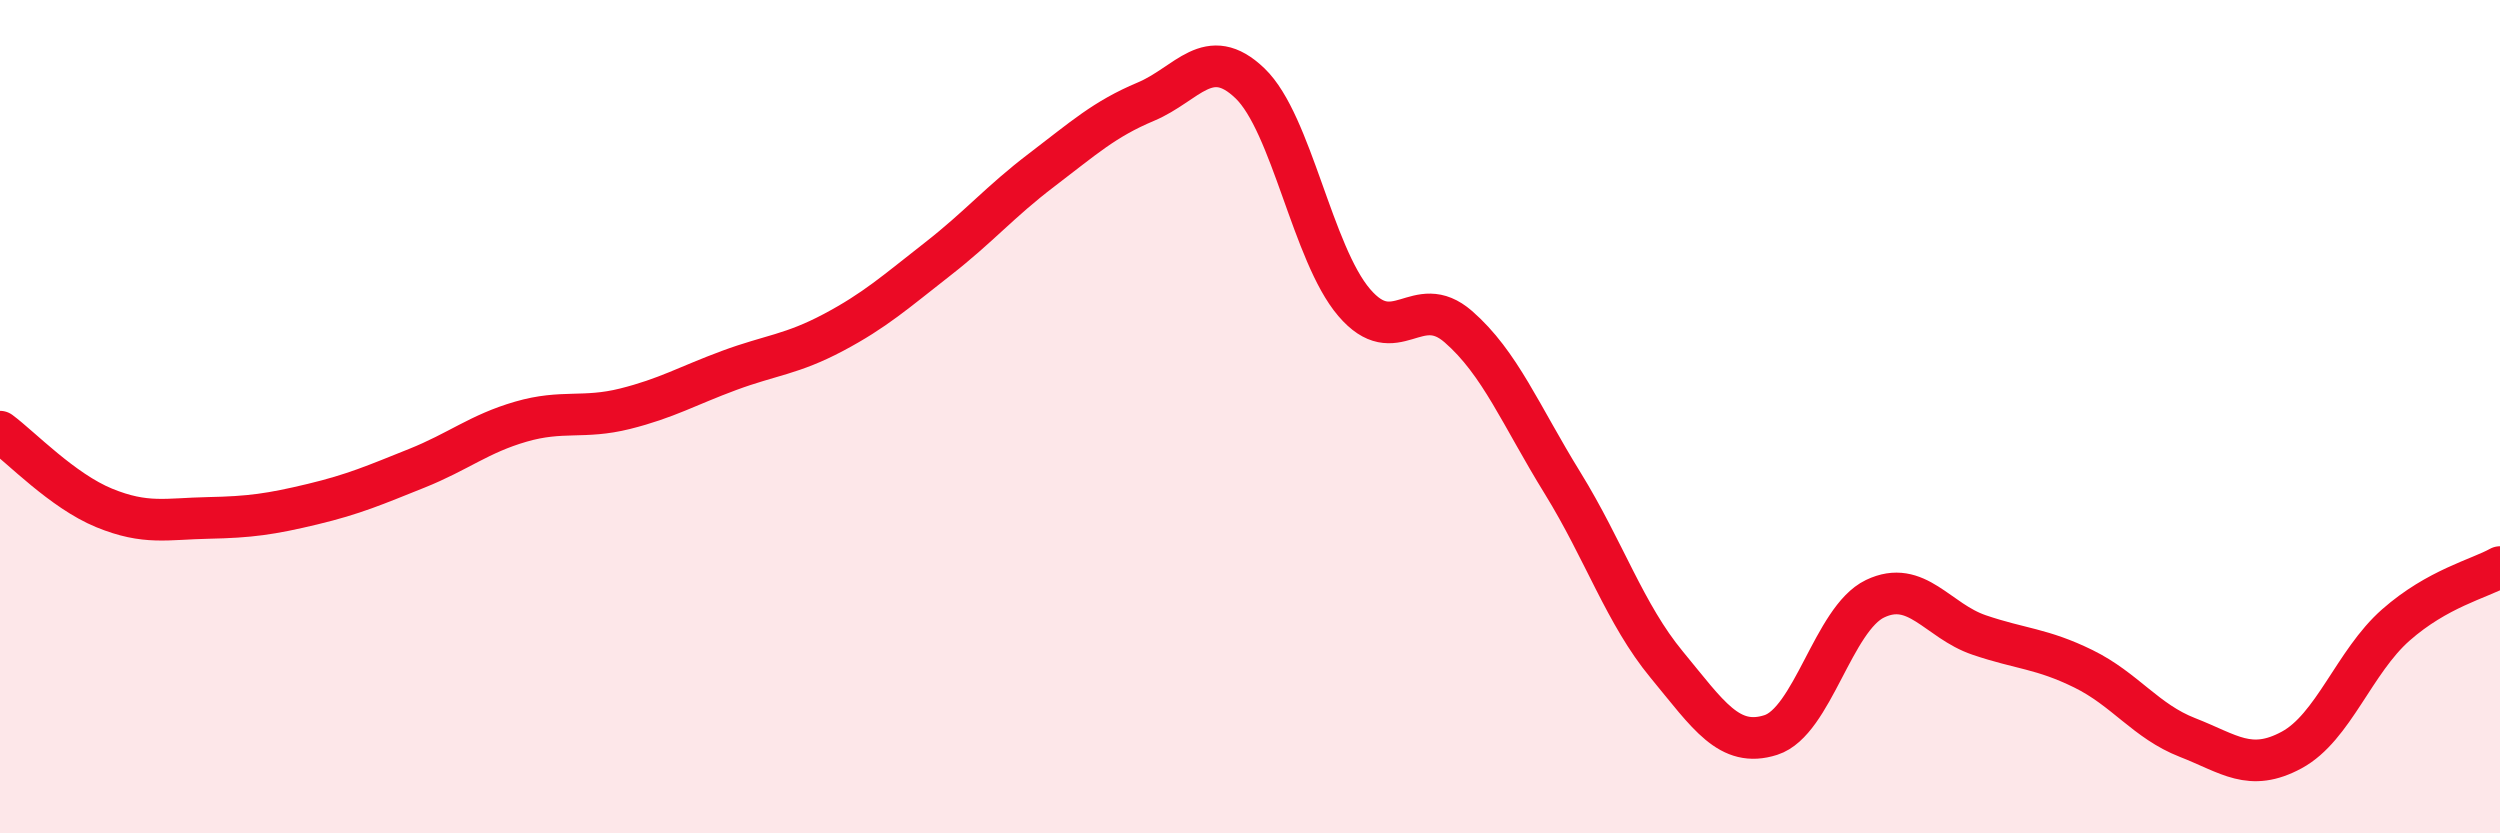
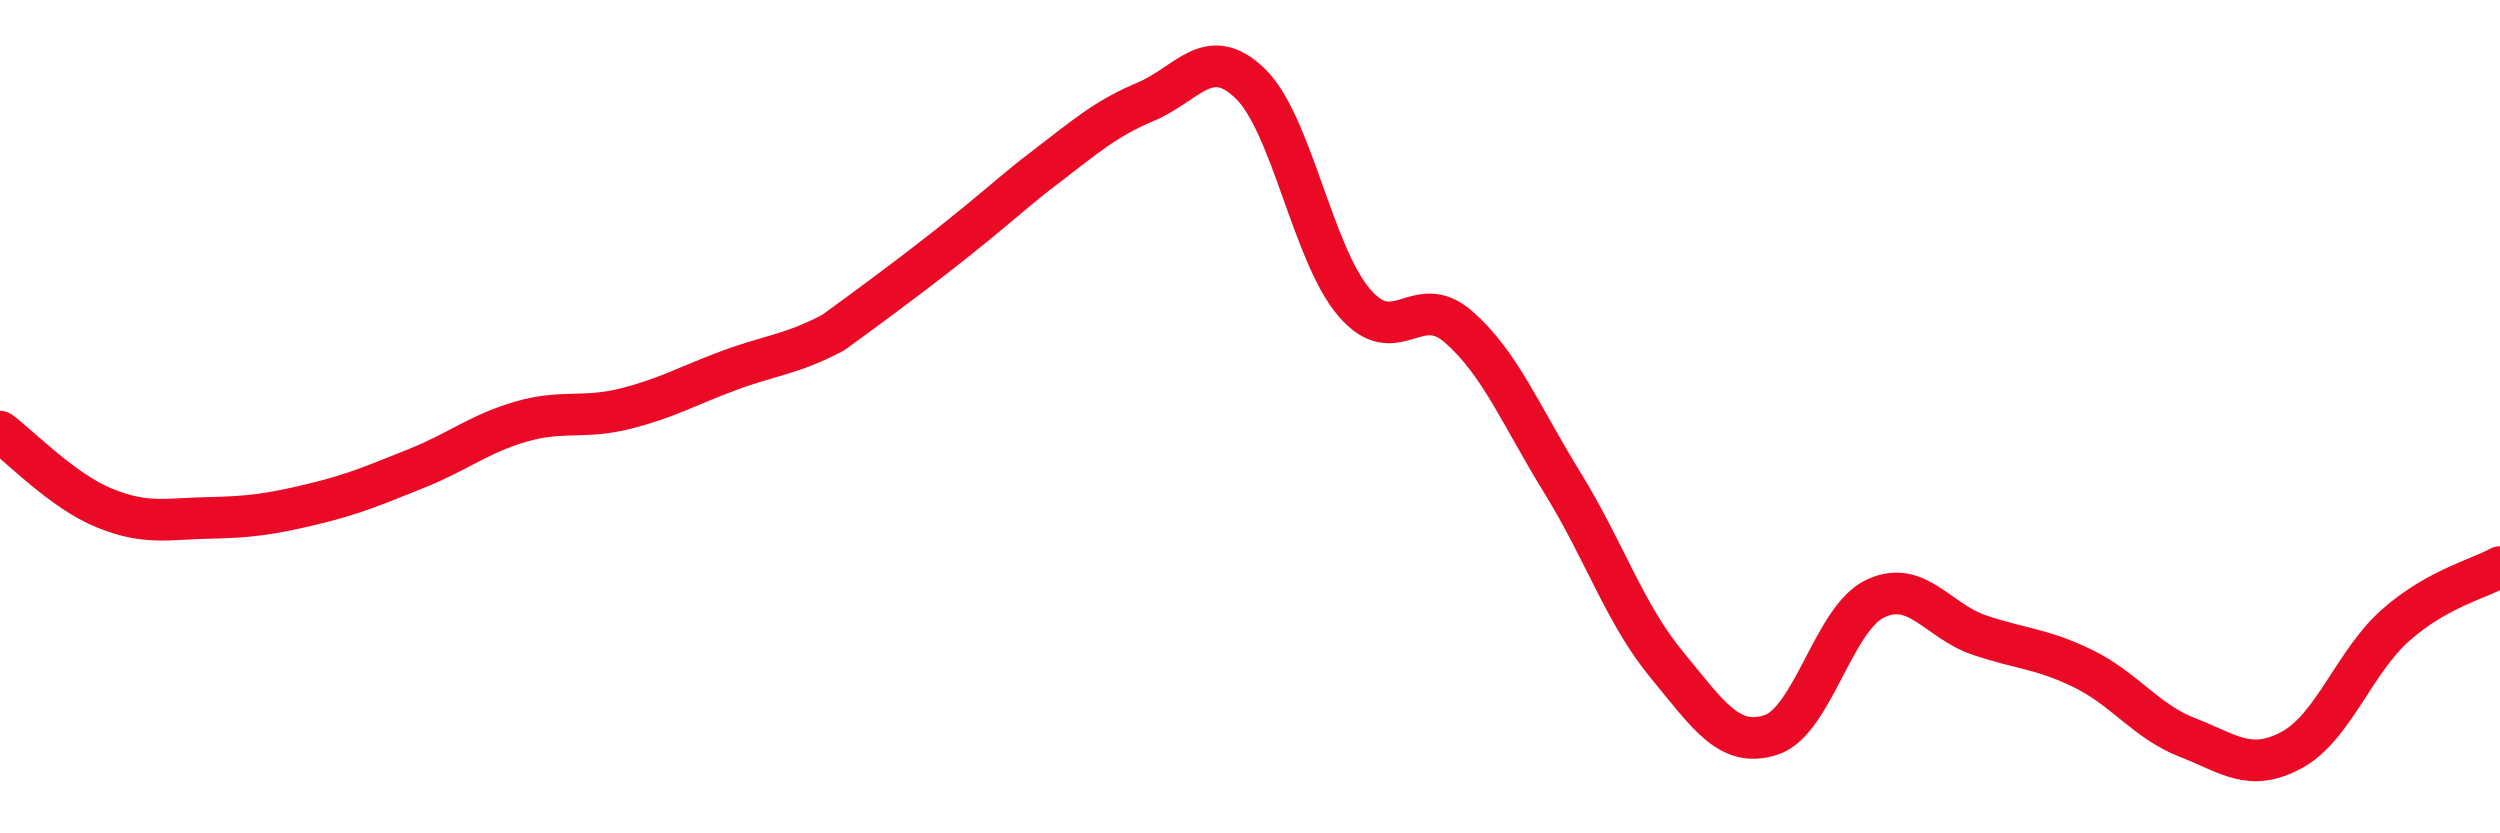
<svg xmlns="http://www.w3.org/2000/svg" width="60" height="20" viewBox="0 0 60 20">
-   <path d="M 0,10.36 C 0.5,10.73 1.5,11.78 2.5,12.19 C 3.5,12.6 4,12.45 5,12.43 C 6,12.41 6.5,12.34 7.5,12.1 C 8.5,11.86 9,11.64 10,11.24 C 11,10.84 11.5,10.41 12.5,10.12 C 13.5,9.83 14,10.06 15,9.81 C 16,9.56 16.5,9.26 17.5,8.89 C 18.5,8.52 19,8.51 20,7.98 C 21,7.45 21.5,7 22.5,6.22 C 23.5,5.44 24,4.84 25,4.08 C 26,3.32 26.5,2.86 27.5,2.44 C 28.5,2.02 29,1.04 30,2 C 31,2.96 31.5,6.09 32.5,7.26 C 33.5,8.43 34,6.97 35,7.84 C 36,8.71 36.5,9.97 37.5,11.59 C 38.5,13.21 39,14.74 40,15.95 C 41,17.16 41.5,17.96 42.5,17.64 C 43.5,17.32 44,14.85 45,14.37 C 46,13.89 46.5,14.9 47.5,15.24 C 48.5,15.58 49,15.56 50,16.05 C 51,16.54 51.5,17.31 52.5,17.7 C 53.5,18.09 54,18.54 55,18 C 56,17.46 56.5,15.88 57.5,15 C 58.5,14.12 59.5,13.89 60,13.61L60 20L0 20Z" fill="#EB0A25" opacity="0.1" stroke-linecap="round" stroke-linejoin="round" />
-   <path d="M 0,10.36 C 0.5,10.73 1.5,11.78 2.5,12.19 C 3.5,12.6 4,12.45 5,12.43 C 6,12.41 6.5,12.34 7.5,12.1 C 8.5,11.86 9,11.64 10,11.24 C 11,10.84 11.5,10.41 12.5,10.12 C 13.5,9.83 14,10.06 15,9.81 C 16,9.56 16.5,9.26 17.5,8.89 C 18.5,8.52 19,8.51 20,7.98 C 21,7.45 21.5,7 22.5,6.22 C 23.5,5.44 24,4.84 25,4.08 C 26,3.32 26.5,2.86 27.5,2.44 C 28.5,2.02 29,1.04 30,2 C 31,2.96 31.5,6.09 32.5,7.26 C 33.5,8.43 34,6.97 35,7.84 C 36,8.71 36.5,9.97 37.5,11.59 C 38.5,13.21 39,14.74 40,15.95 C 41,17.16 41.5,17.96 42.5,17.64 C 43.5,17.32 44,14.85 45,14.37 C 46,13.89 46.5,14.9 47.5,15.24 C 48.5,15.58 49,15.56 50,16.05 C 51,16.54 51.5,17.31 52.5,17.7 C 53.5,18.09 54,18.54 55,18 C 56,17.46 56.5,15.88 57.5,15 C 58.5,14.12 59.5,13.89 60,13.61" stroke="#EB0A25" stroke-width="1" fill="none" stroke-linecap="round" stroke-linejoin="round" />
+   <path d="M 0,10.36 C 0.5,10.73 1.5,11.78 2.5,12.19 C 3.5,12.6 4,12.45 5,12.43 C 6,12.41 6.5,12.34 7.5,12.1 C 8.5,11.86 9,11.64 10,11.24 C 11,10.84 11.5,10.41 12.5,10.12 C 13.5,9.83 14,10.06 15,9.81 C 16,9.56 16.5,9.26 17.5,8.89 C 18.5,8.52 19,8.51 20,7.98 C 23.5,5.44 24,4.84 25,4.08 C 26,3.32 26.5,2.86 27.5,2.44 C 28.5,2.02 29,1.04 30,2 C 31,2.96 31.5,6.09 32.5,7.26 C 33.5,8.43 34,6.97 35,7.84 C 36,8.71 36.5,9.97 37.5,11.59 C 38.5,13.21 39,14.74 40,15.95 C 41,17.16 41.5,17.96 42.5,17.64 C 43.5,17.32 44,14.85 45,14.37 C 46,13.89 46.5,14.9 47.5,15.24 C 48.5,15.58 49,15.56 50,16.05 C 51,16.54 51.5,17.31 52.5,17.7 C 53.5,18.09 54,18.54 55,18 C 56,17.46 56.5,15.88 57.5,15 C 58.5,14.12 59.5,13.89 60,13.61" stroke="#EB0A25" stroke-width="1" fill="none" stroke-linecap="round" stroke-linejoin="round" />
</svg>